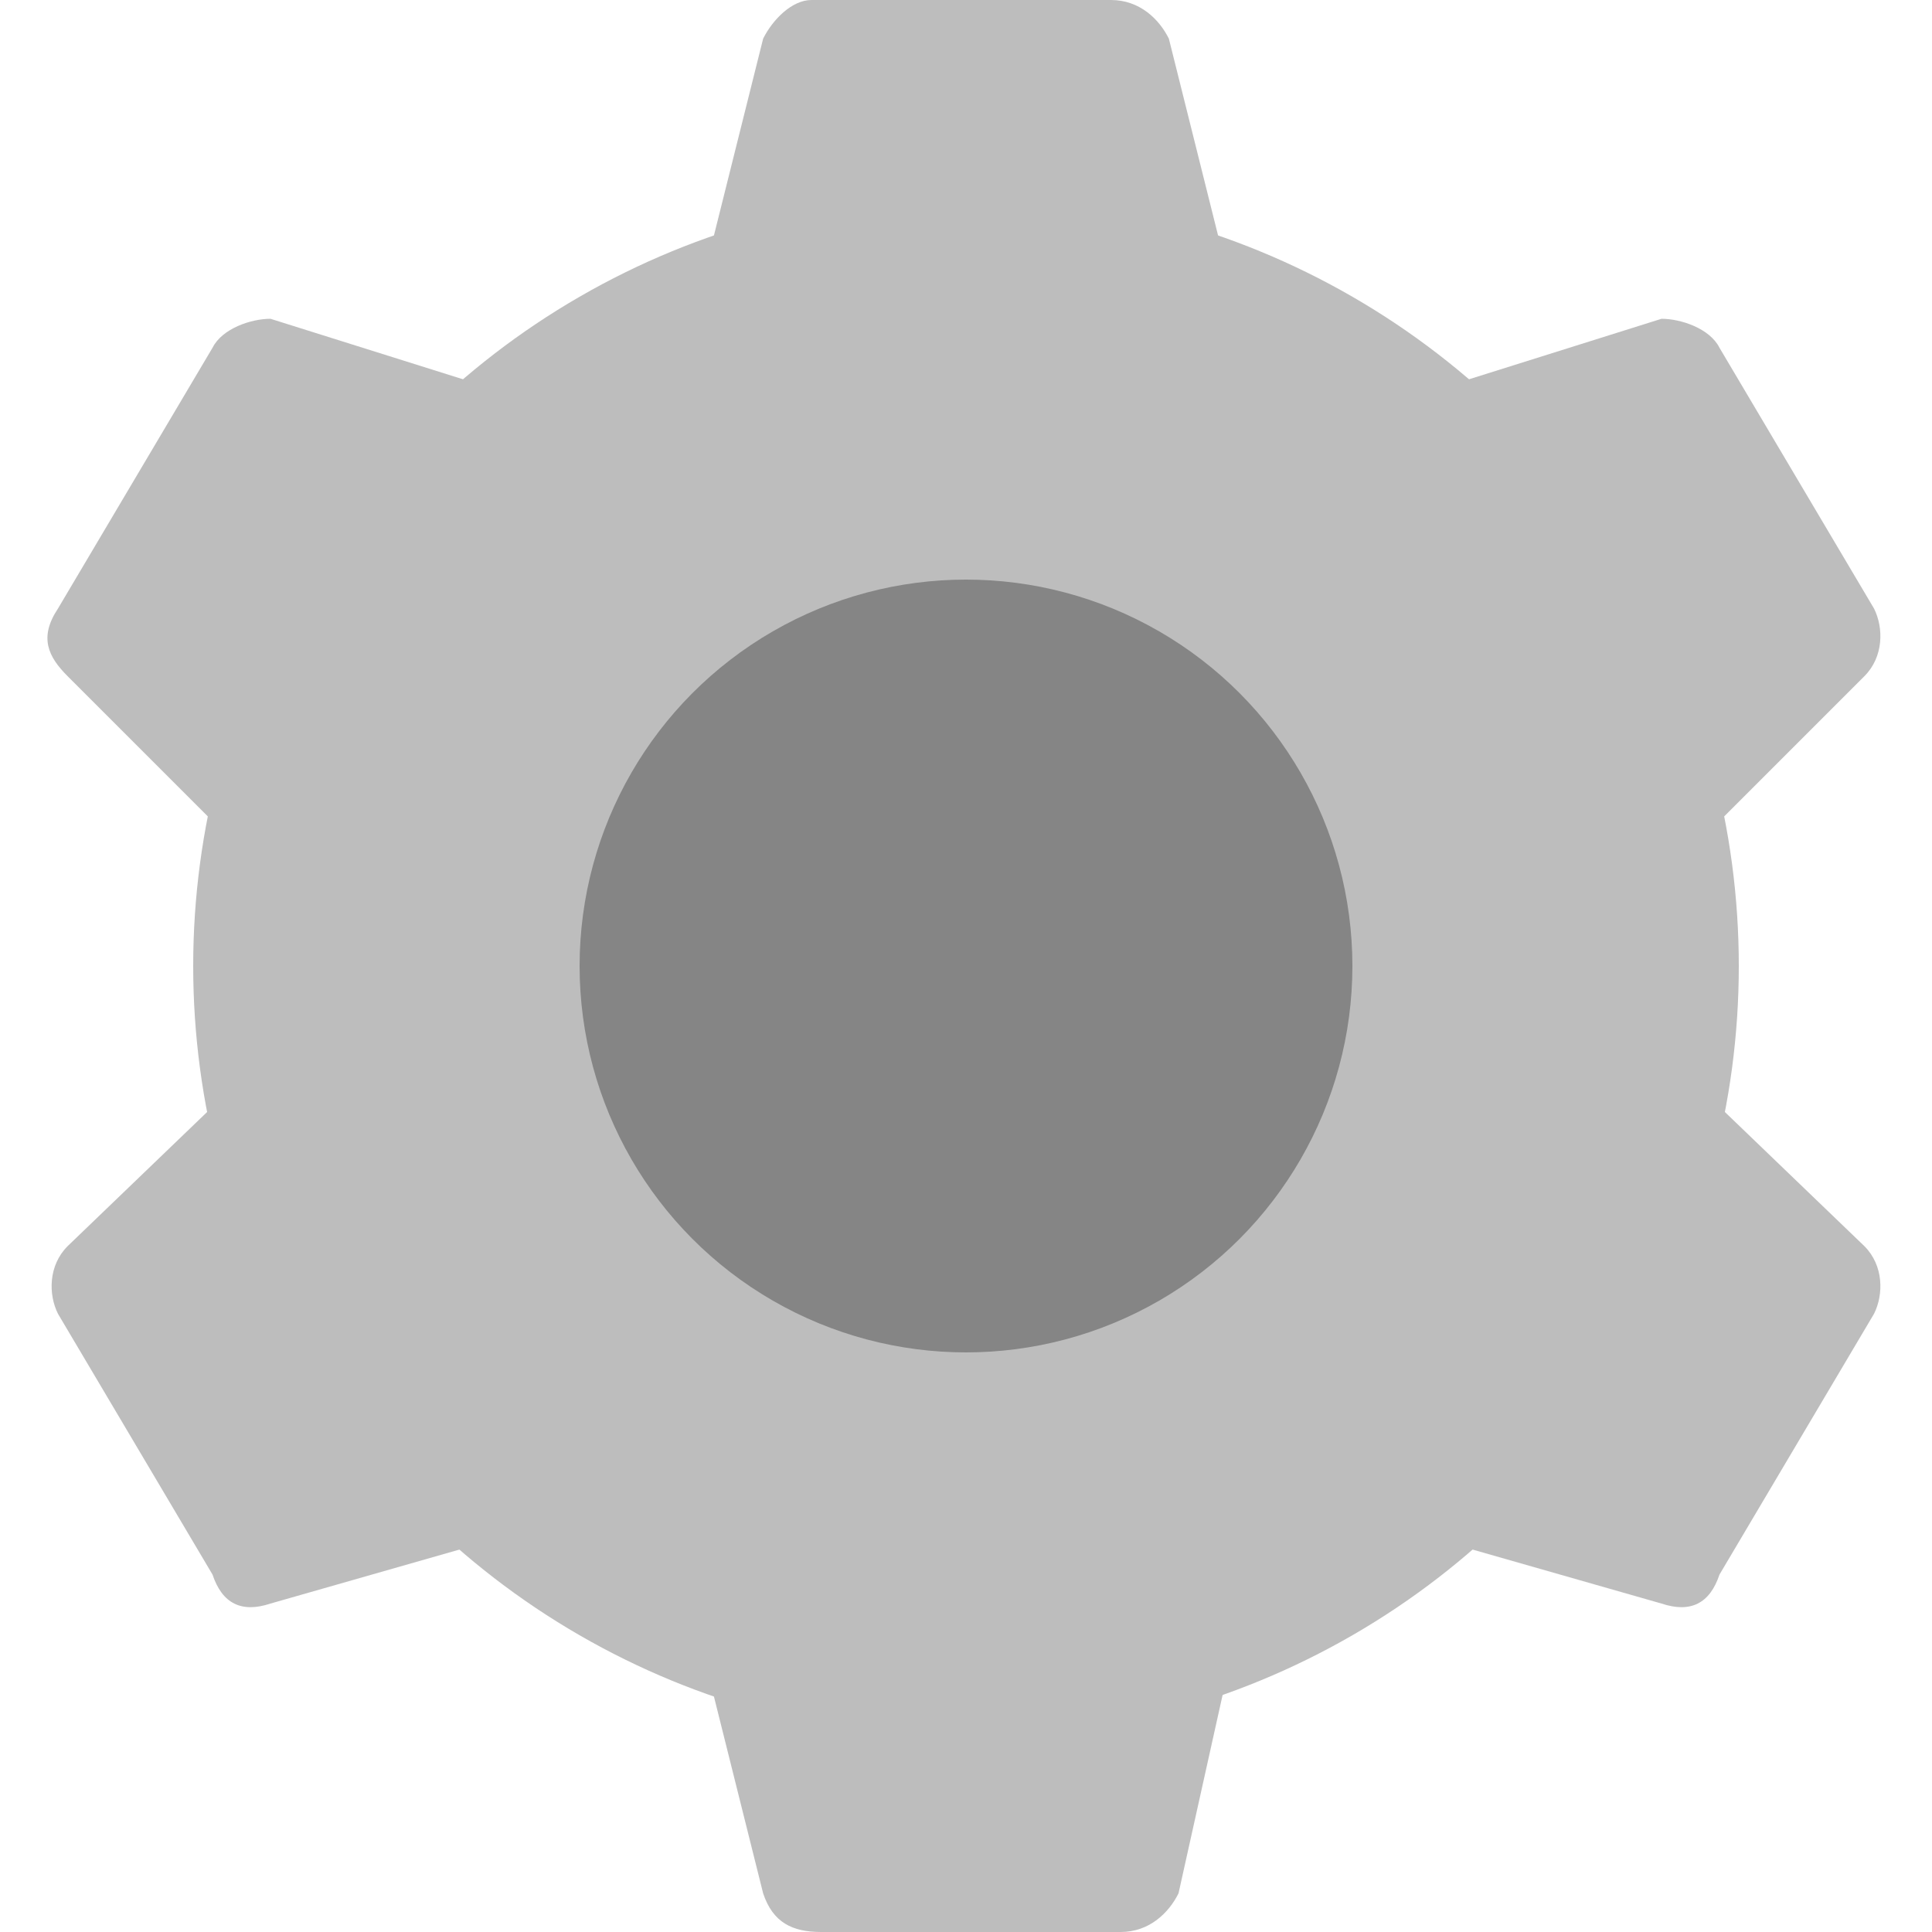
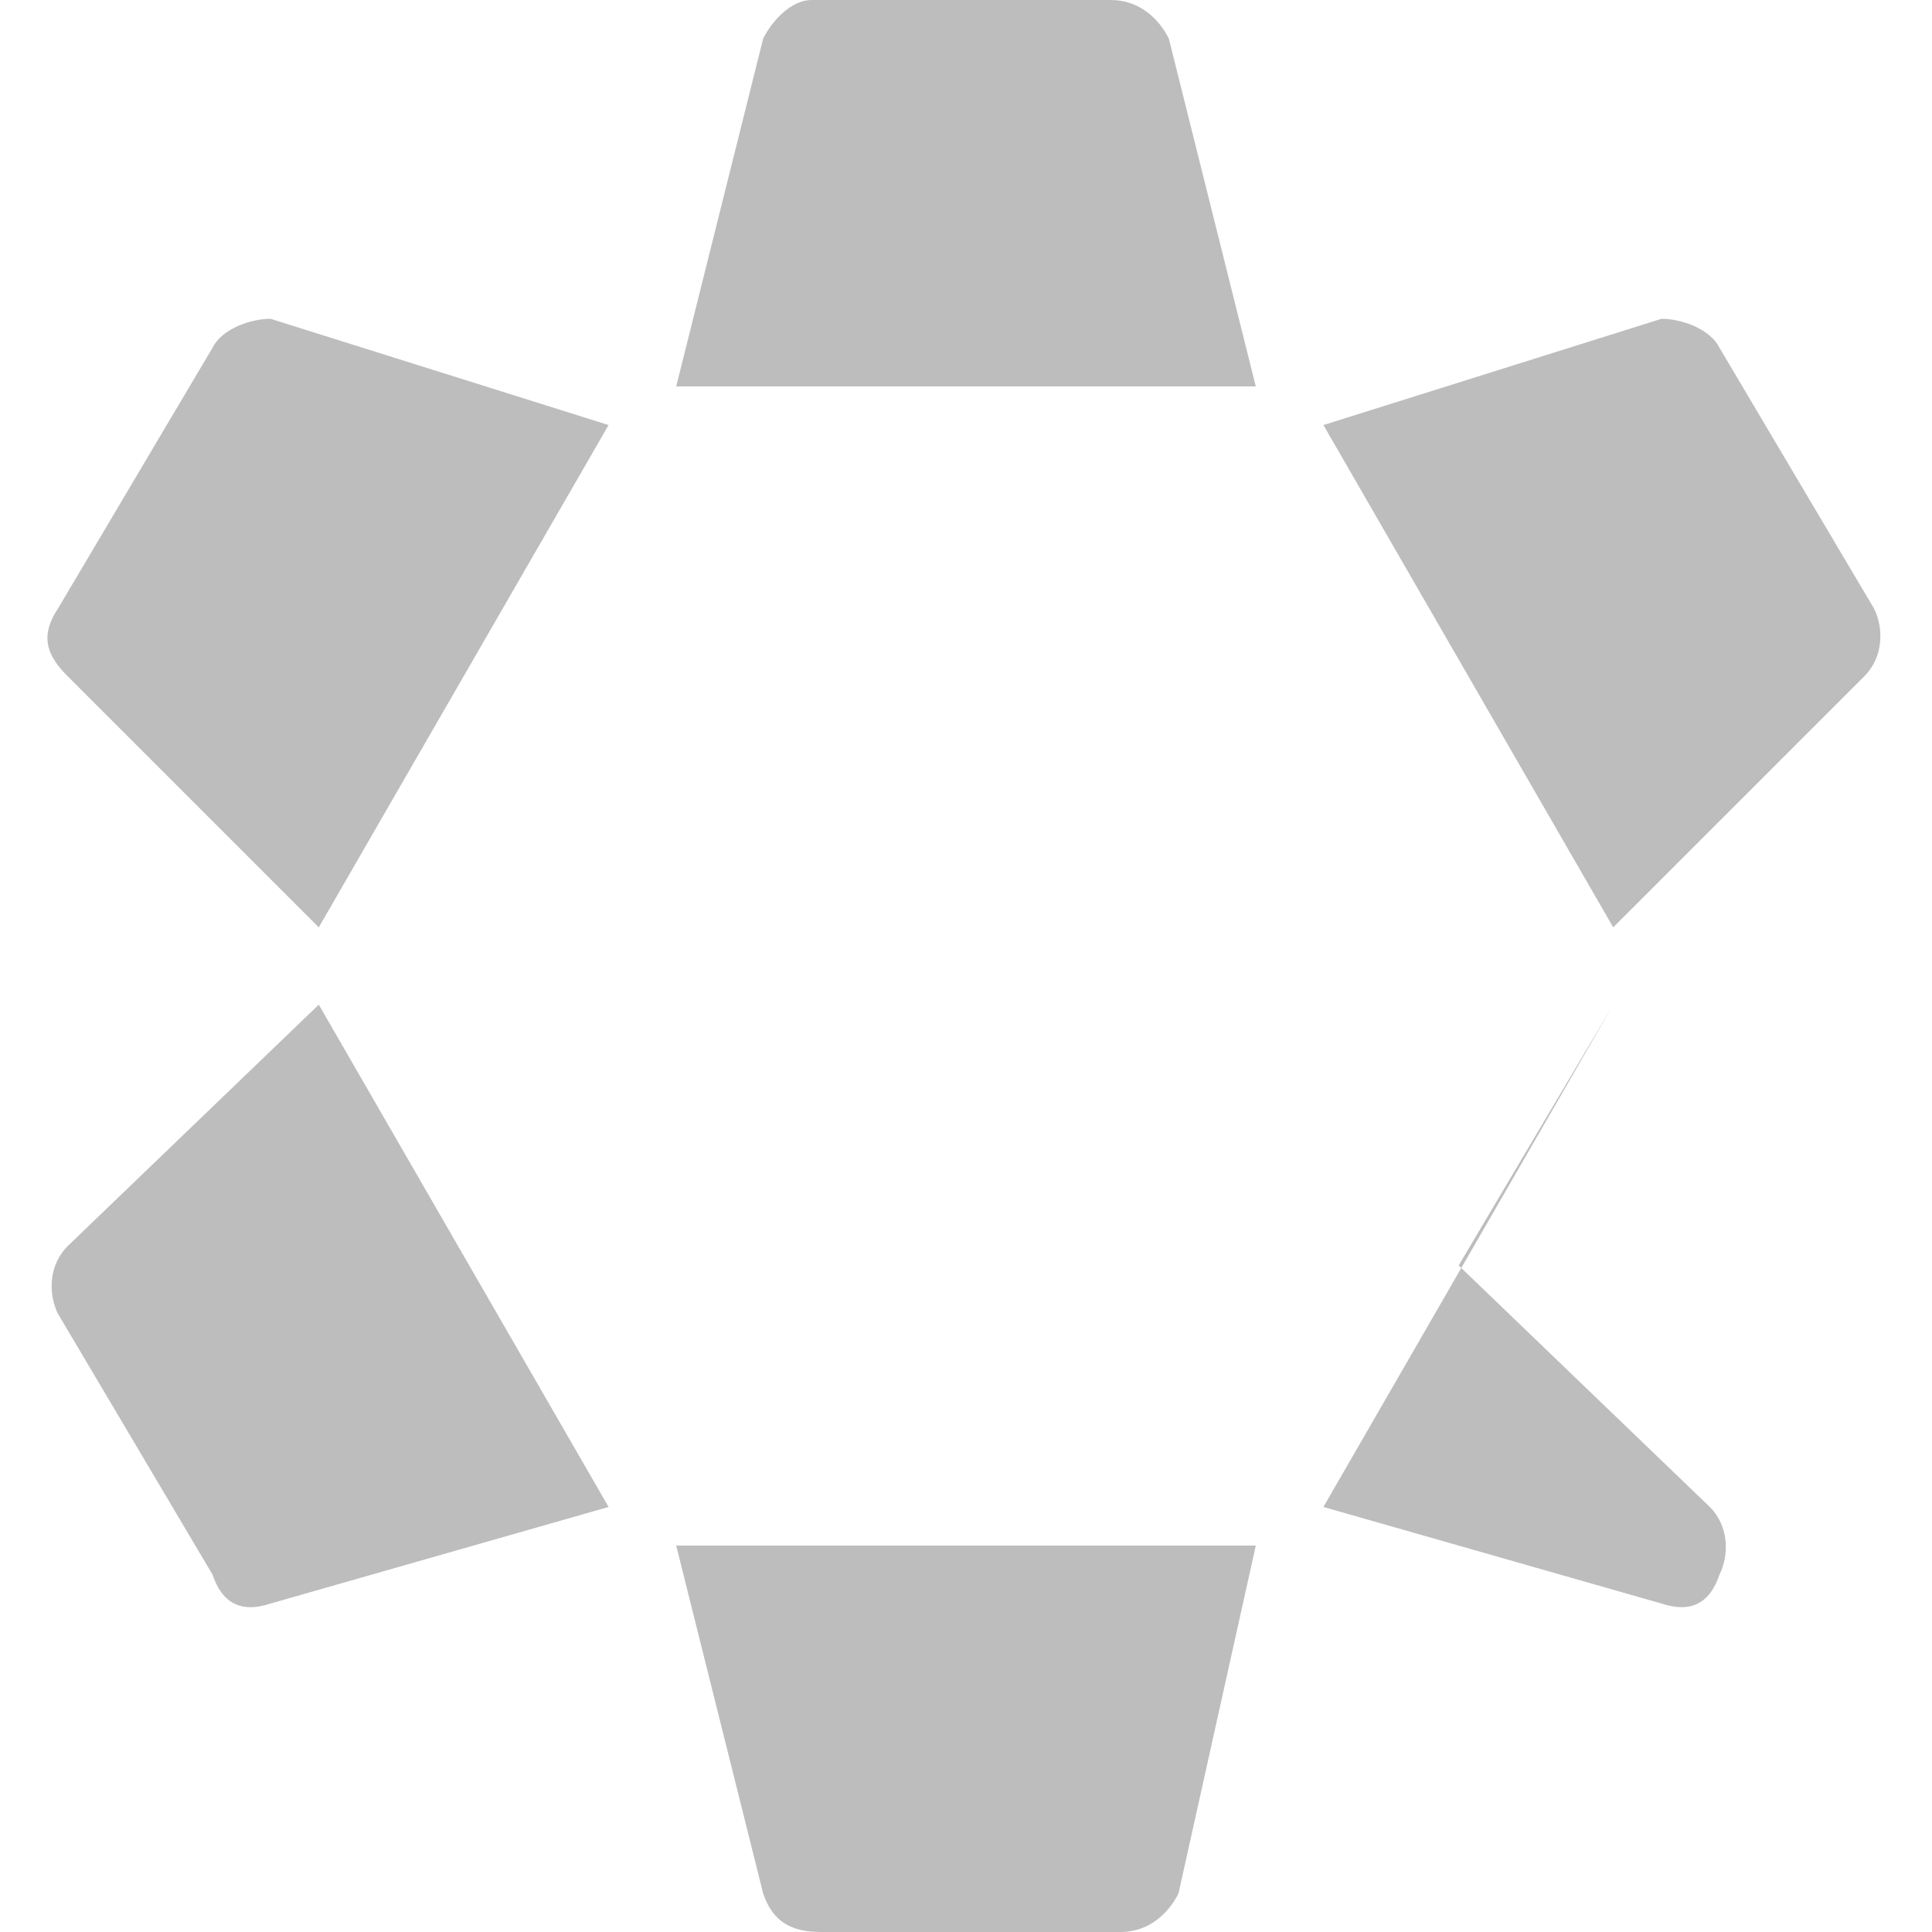
<svg xmlns="http://www.w3.org/2000/svg" width="20" height="20" viewBox="0 0 20 20">
  <g fill="none" fill-rule="evenodd">
    <g fill-rule="nonzero">
-       <circle cx="10" cy="10" r="8" fill="#BDBDBD" />
-       <circle cx="10" cy="10" r="4" fill="#858585" />
-       <path fill="#BDBDBD" d="M13 4H7L7.9.4c.1-.2.3-.4.5-.4h3.1c.3 0 .5.2.6.4L13 4zM13 16H7l.9 3.6c.1.3.3.4.6.4h3.1c.3 0 .5-.2.6-.4L13 16zM6.3 4.4l-3 5.2L.7 7c-.2-.2-.3-.4-.1-.7l1.6-2.7c.1-.2.4-.3.6-.3l3.5 1.1zM16.7 10.4l-3 5.2 3.5 1c.3.1.5 0 .6-.3l1.6-2.7c.1-.2.1-.5-.1-.7l-2.6-2.5zM13.7 4.4l3 5.2L19.3 7c.2-.2.2-.5.1-.7l-1.6-2.7c-.1-.2-.4-.3-.6-.3l-3.5 1.1zM3.3 10.4l3 5.2-3.5 1c-.3.1-.5 0-.6-.3L.6 13.6c-.1-.2-.1-.5.1-.7l2.6-2.5z" />
+       <path fill="#BDBDBD" d="M13 4H7L7.9.4c.1-.2.3-.4.5-.4h3.1c.3 0 .5.2.6.4L13 4zM13 16H7l.9 3.6c.1.3.3.4.6.4h3.1c.3 0 .5-.2.6-.4L13 16zM6.3 4.4l-3 5.2L.7 7c-.2-.2-.3-.4-.1-.7l1.6-2.7c.1-.2.4-.3.6-.3l3.5 1.1zM16.7 10.4l-3 5.2 3.5 1c.3.1.5 0 .6-.3c.1-.2.1-.5-.1-.7l-2.6-2.5zM13.7 4.4l3 5.2L19.3 7c.2-.2.2-.5.1-.7l-1.6-2.7c-.1-.2-.4-.3-.6-.3l-3.5 1.1zM3.3 10.4l3 5.2-3.5 1c-.3.1-.5 0-.6-.3L.6 13.6c-.1-.2-.1-.5.1-.7l2.6-2.5z" />
    </g>
    <path d="M-6-6.833h32v32.667H-6z" />
  </g>
</svg>